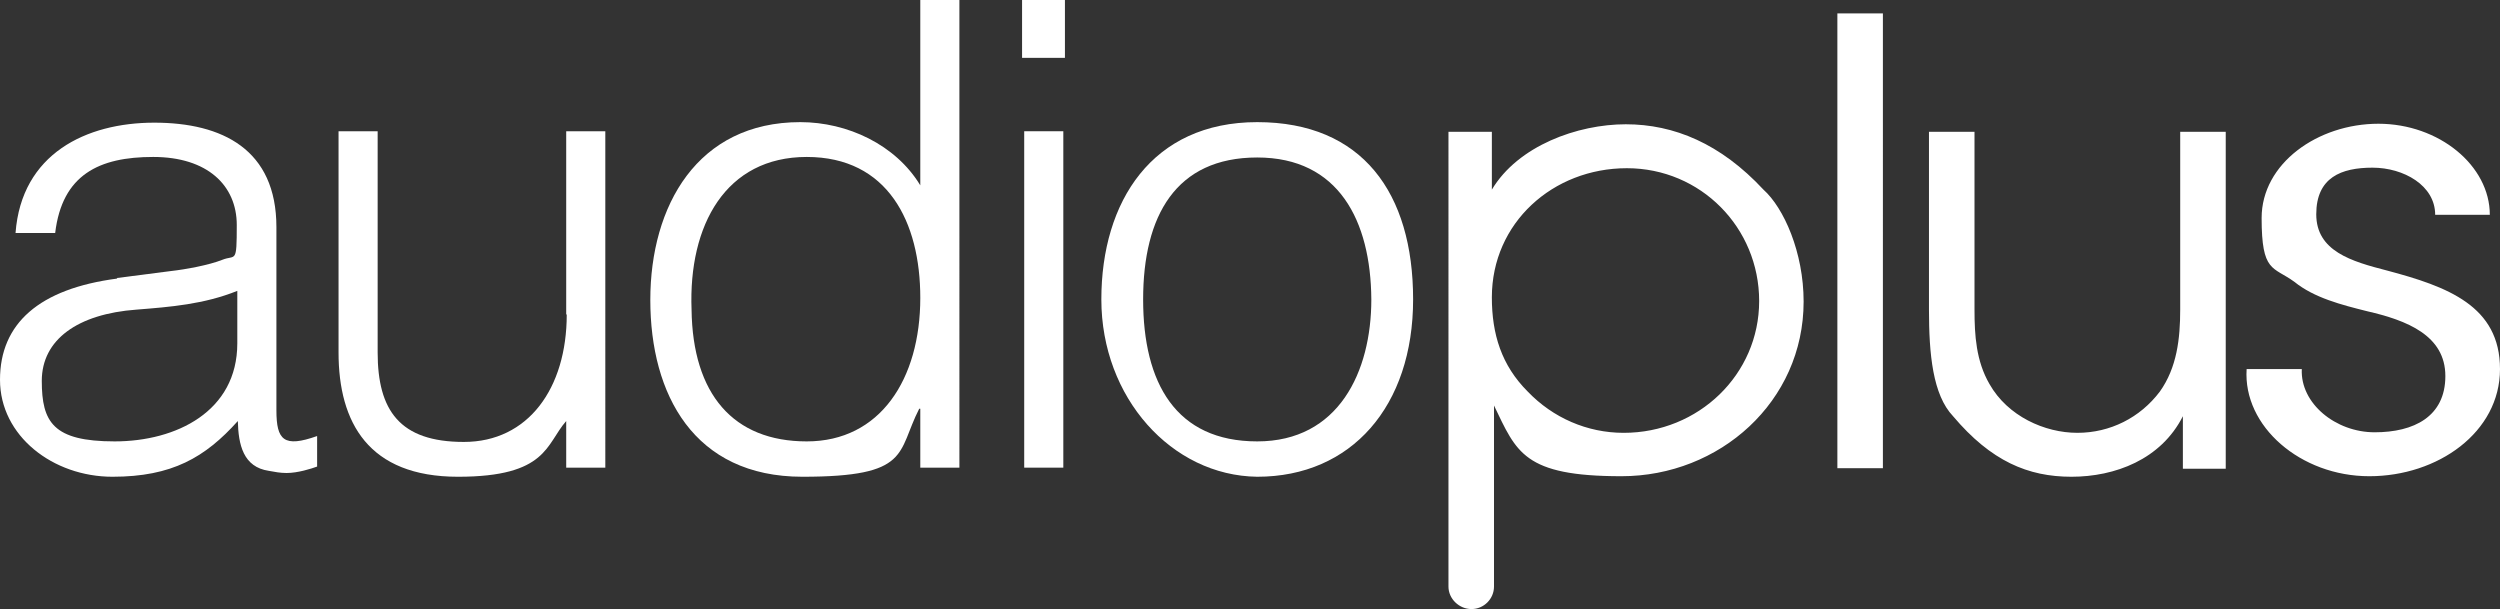
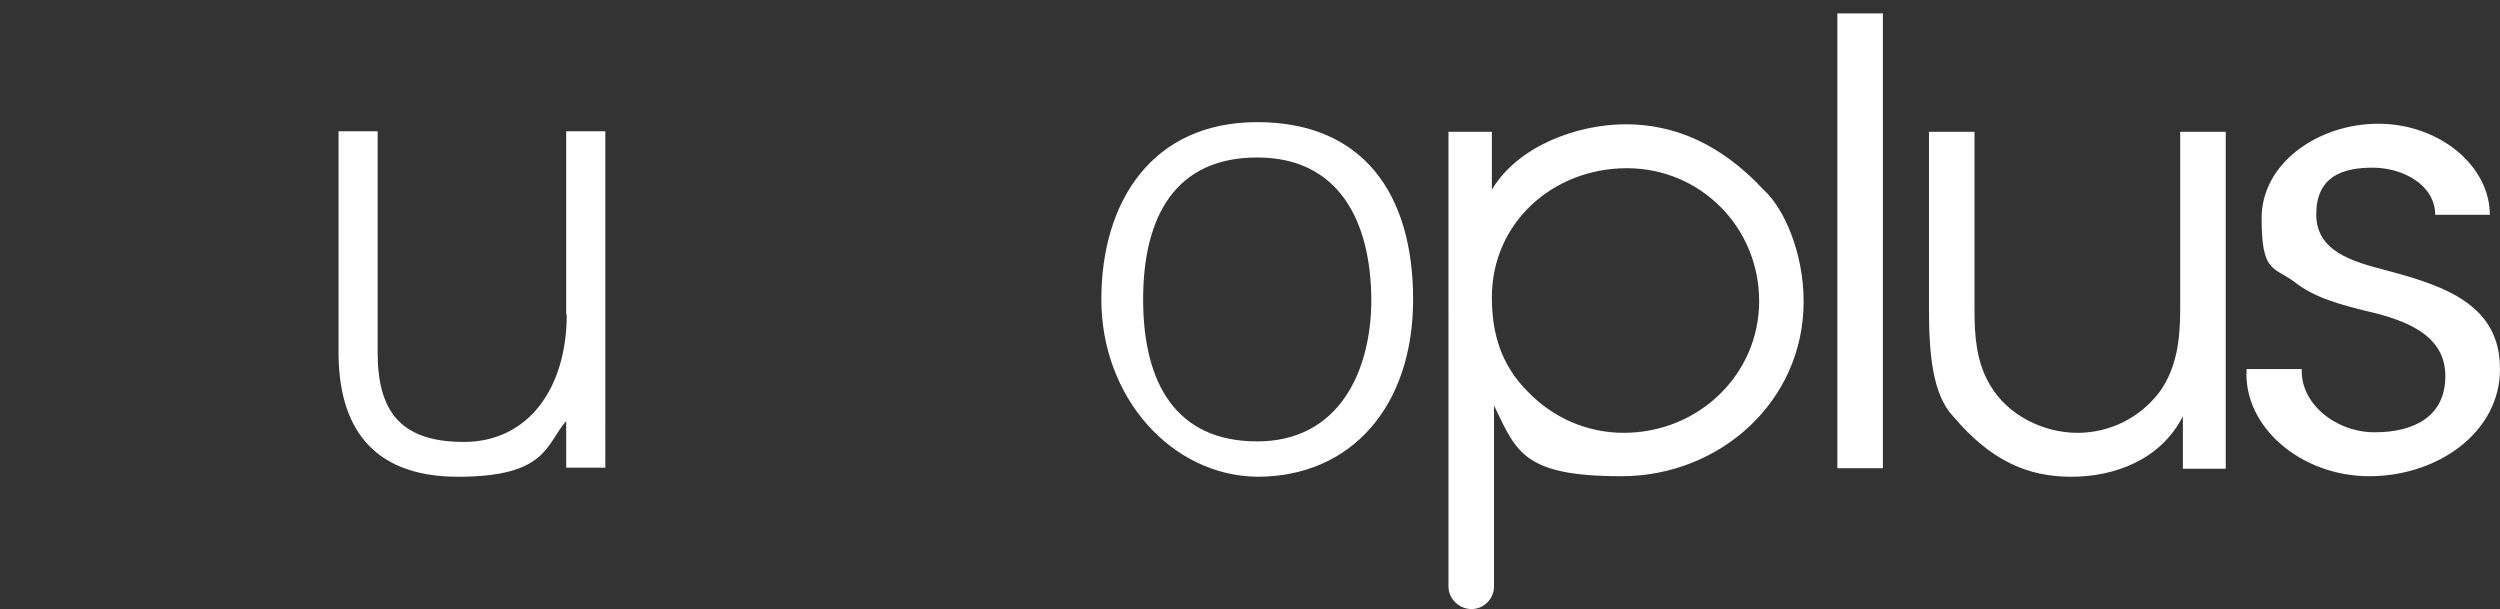
<svg xmlns="http://www.w3.org/2000/svg" version="1.1" viewBox="0 0 466.7 113.7">
  <rect x="0" y="0" width="466.7" height="113.7" fill="#333333" stroke="none" />
  <defs>
    <style>
      .cls-1 {
        fill: #fff;
        fill-rule: evenodd;
      }
    </style>
  </defs>
  <g>
    <g id="Layer_1">
      <g>
-         <path class="cls-1" d="M21.9,52C7.3,53.9,0,60.4,0,70.9s9.9,18.1,21,18.1,17.3-3.6,23.4-10.4c.1,4.4,1,8.6,5.8,9.3,1.1.2,2.1.4,3.3.4,2.1,0,4.6-.8,5.7-1.2v-5.7c-6.2,2.2-7.6.8-7.6-4.8v-34.2c0-14.5-10.1-19.5-22.8-19.5S4,28.7,2.9,43.5h7.4c1.3-10.9,8.2-14.2,18.3-14.2s15.6,5.3,15.6,12.7-.2,5.5-2.7,6.5-6.9,1.8-9.6,2.1l-10.1,1.3ZM44.3,64.1c0,12.7-11.4,18.3-22.9,18.3s-13.6-3.6-13.6-11.3,6.7-12.5,17.7-13.3c6.3-.5,12.6-1,18.8-3.5v9.8Z" />
        <path class="cls-1" d="M105.8,58.7c0,13.8-7.2,23.8-19.2,23.8s-16.1-5.9-16.1-16.7V24.5h-7.3v41.3c0,13.1,5.6,23.2,22.3,23.2s16.4-6.1,20.2-10.4v8.7h7.3V24.5h-7.3v34.2Z" />
-         <path class="cls-1" d="M171.8,34.6c-4.6-7.6-13.6-11.8-22.4-11.8-19.2,0-28,15.6-28,33.2s8.1,33,28.4,33,17.6-4.5,21.8-12.7h.2v11h7.3V0h-7.3v34.6ZM171.8,55.6c0,15.2-7.5,26.8-21.2,26.8s-21.3-8.8-21.5-24.6c-.6-15.8,6.4-28.5,21.5-28.5s21.2,12.1,21.2,26.3Z" />
-         <path class="cls-1" d="M198.8,10.8V0h-8v10.8h8ZM198.5,87.3V24.5h-7.3v62.8h7.3Z" />
        <path class="cls-1" d="M256,55.9c0,13.5-6.1,26.5-21.3,26.5s-21.3-10.9-21.3-26.5,6.1-26.5,21.3-26.5,21.2,11.8,21.3,26.5ZM234.7,89c17.6,0,29.1-13.2,29.1-33.1s-9.5-33.1-29.1-33.1-29.1,14.8-29.1,33.1,13.1,32.9,29.1,33.1Z" />
        <path class="cls-1" d="M303.1,80.8c-6.8,0-13.2-2.8-17.9-7.7-4.9-4.9-6.7-10.7-6.7-17.6,0-13.9,11.4-24.1,25.2-24.1s24.7,11.1,24.7,24.8-11.3,24.6-25.3,24.6ZM343,87.4h8.5V2.5h-8.5v84.9ZM415.5,24.6h-8.5v33.2c0,5.4-.6,10.8-3.8,15.3-3.7,4.9-9.3,7.7-15.4,7.7s-13-3.1-16.4-9.1c-2.5-4.3-2.8-9.1-2.8-13.9V24.6h-8.5v33.2c0,8.3.7,15.9,4.5,19.9,7.1,8.4,14,11.3,22.1,11.3s16.7-3.2,20.8-11.3v9.8h8V24.6ZM419.4,68.9c-.7,10.7,10.1,20,22.9,20s24.4-8.2,24.4-20-9.8-15.4-21.1-18.4c-6.6-1.7-13.2-3.6-13.2-10.5s4.7-8.7,10.5-8.7,11.7,3.3,11.7,8.8h10.2c0-9.2-9.5-17-20.8-17s-21.8,7.4-21.8,17.6,2.1,9,6.1,11.9c3.7,3,8.8,4.3,13.6,5.5,7.4,1.7,14.6,4.5,14.6,12.1s-5.9,10.5-13.2,10.5-13.9-5.4-13.6-11.8h-10.2ZM270.5,24.6h8v10.8c4.9-8.2,16-12.2,25-12.2s17.7,3.6,25.7,12.2c3.8,3.4,7.5,11.7,7.5,20.9,0,18.7-15.7,32.6-34,32.6s-19.6-4.5-23.8-13.2v33.8c0,2.3-1.9,4.2-4.2,4.2s-4.3-1.9-4.3-4.2V24.6Z" />
      </g>
    </g>
  </g>
</svg>